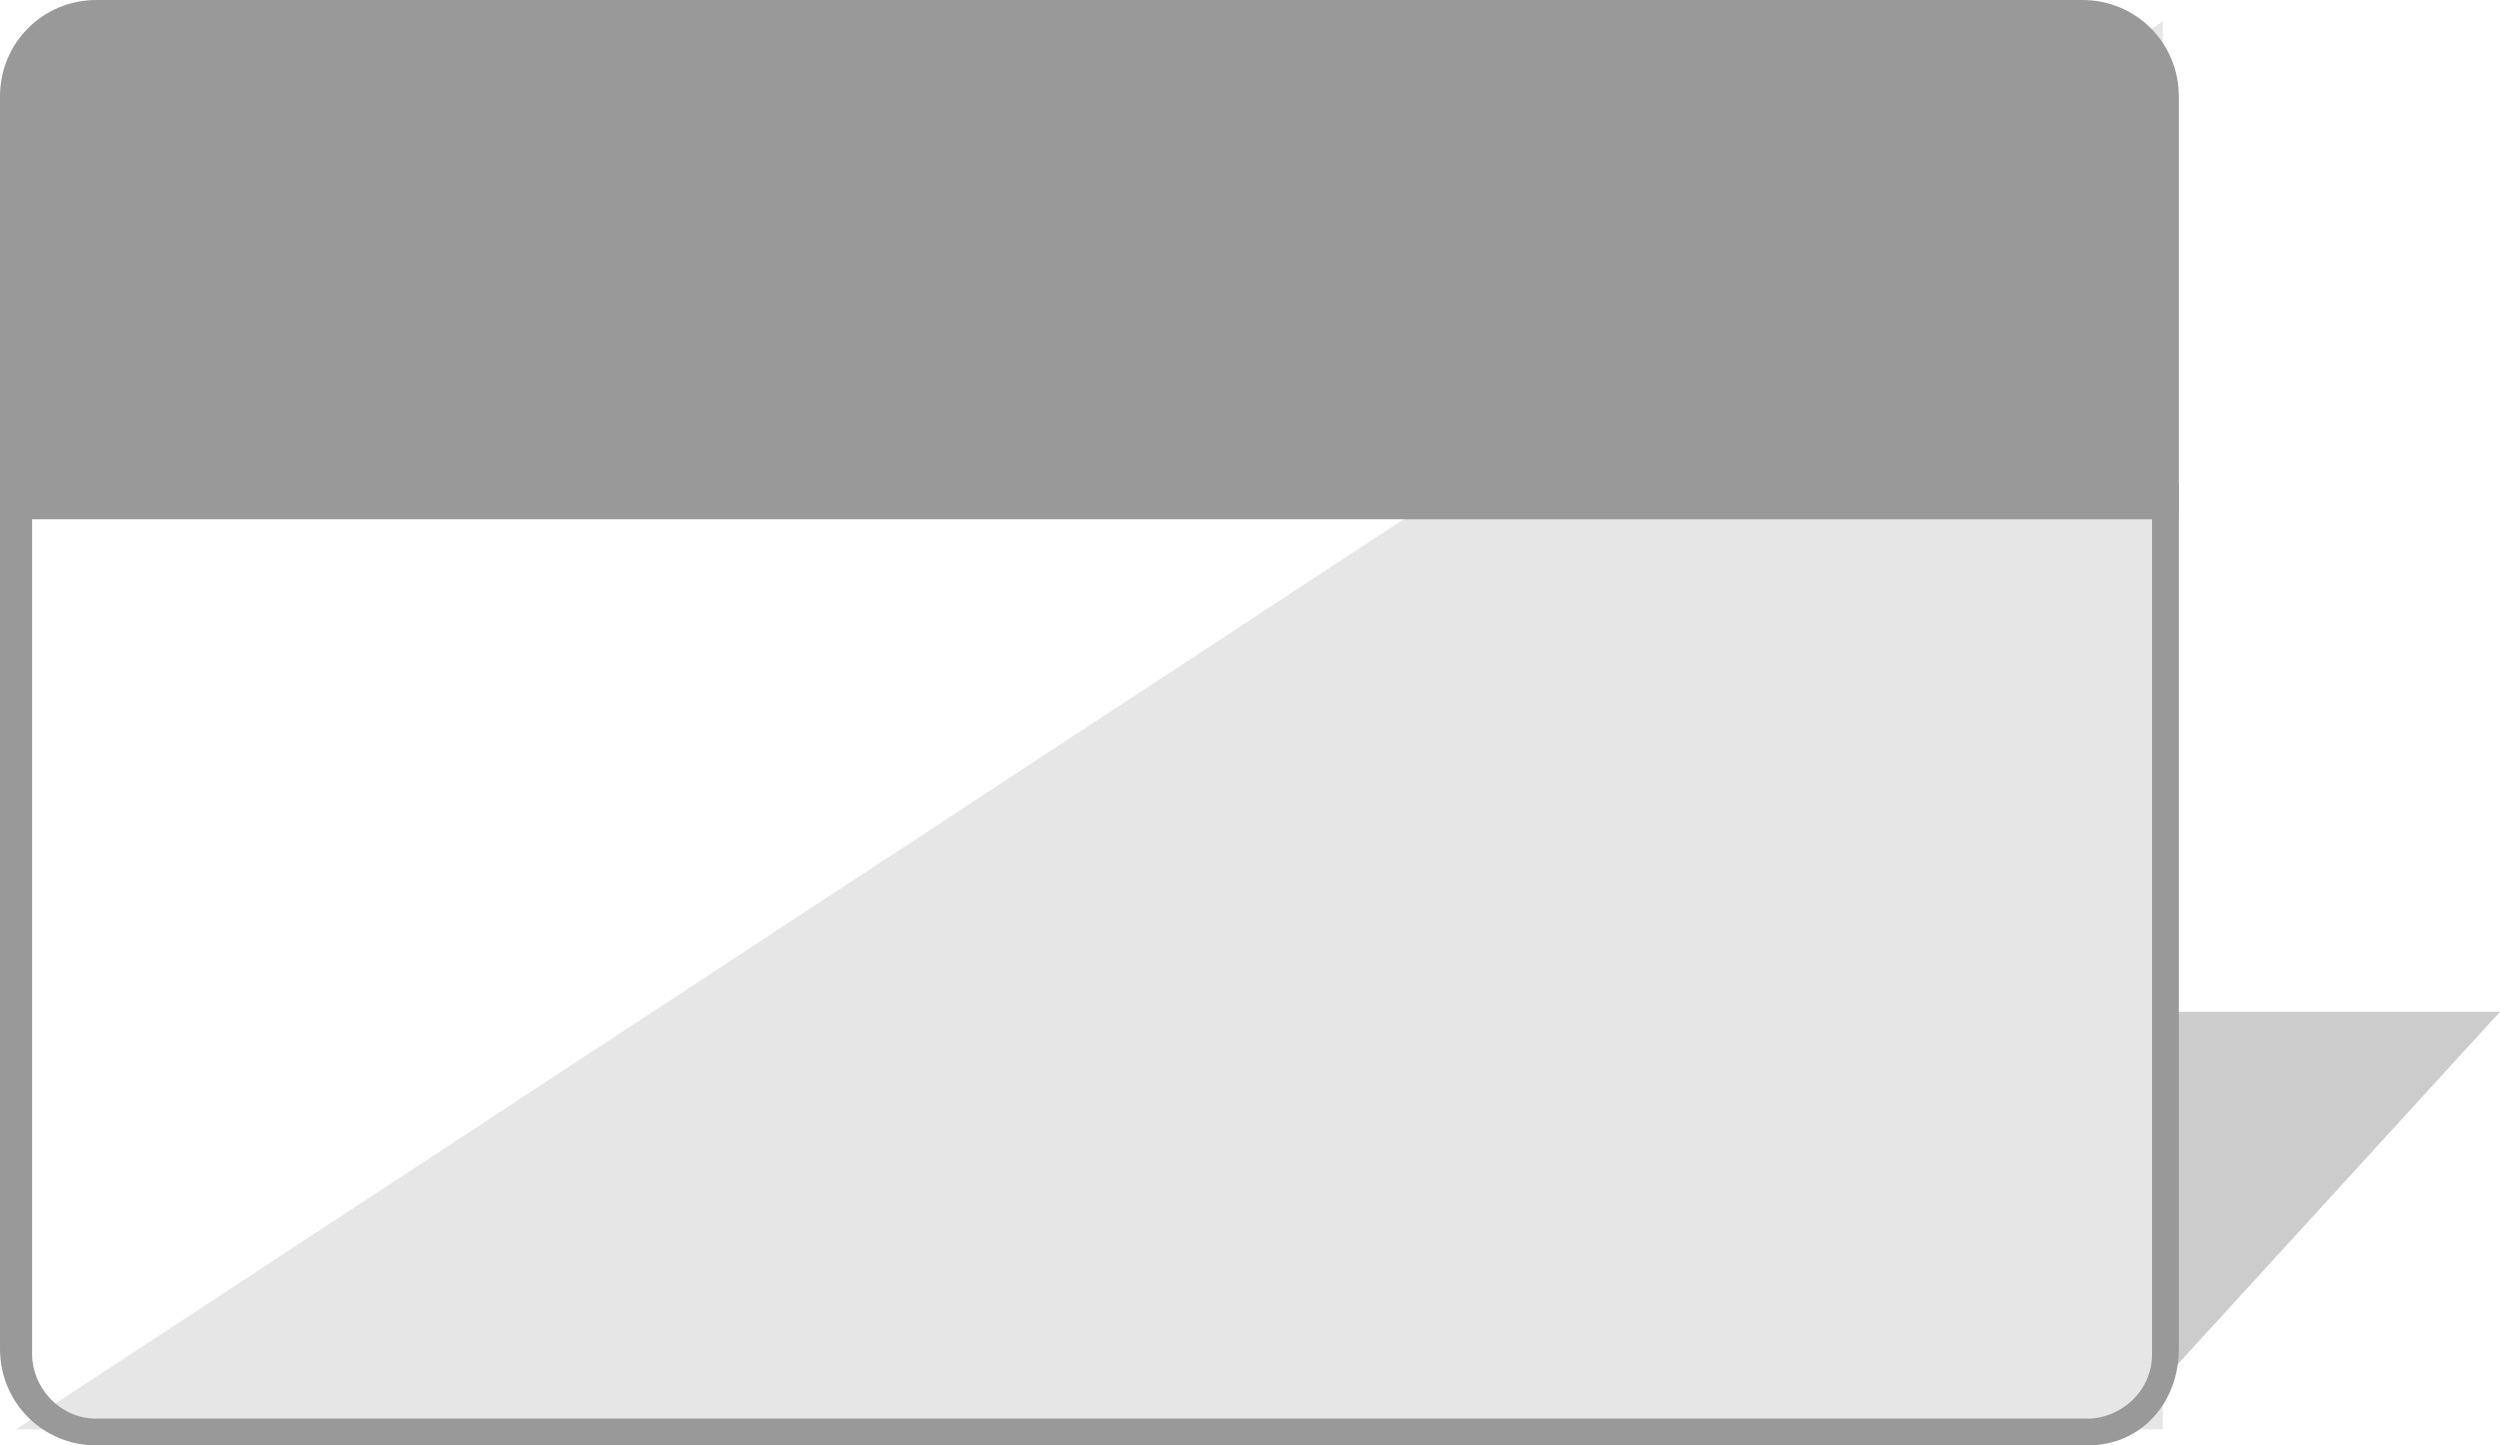
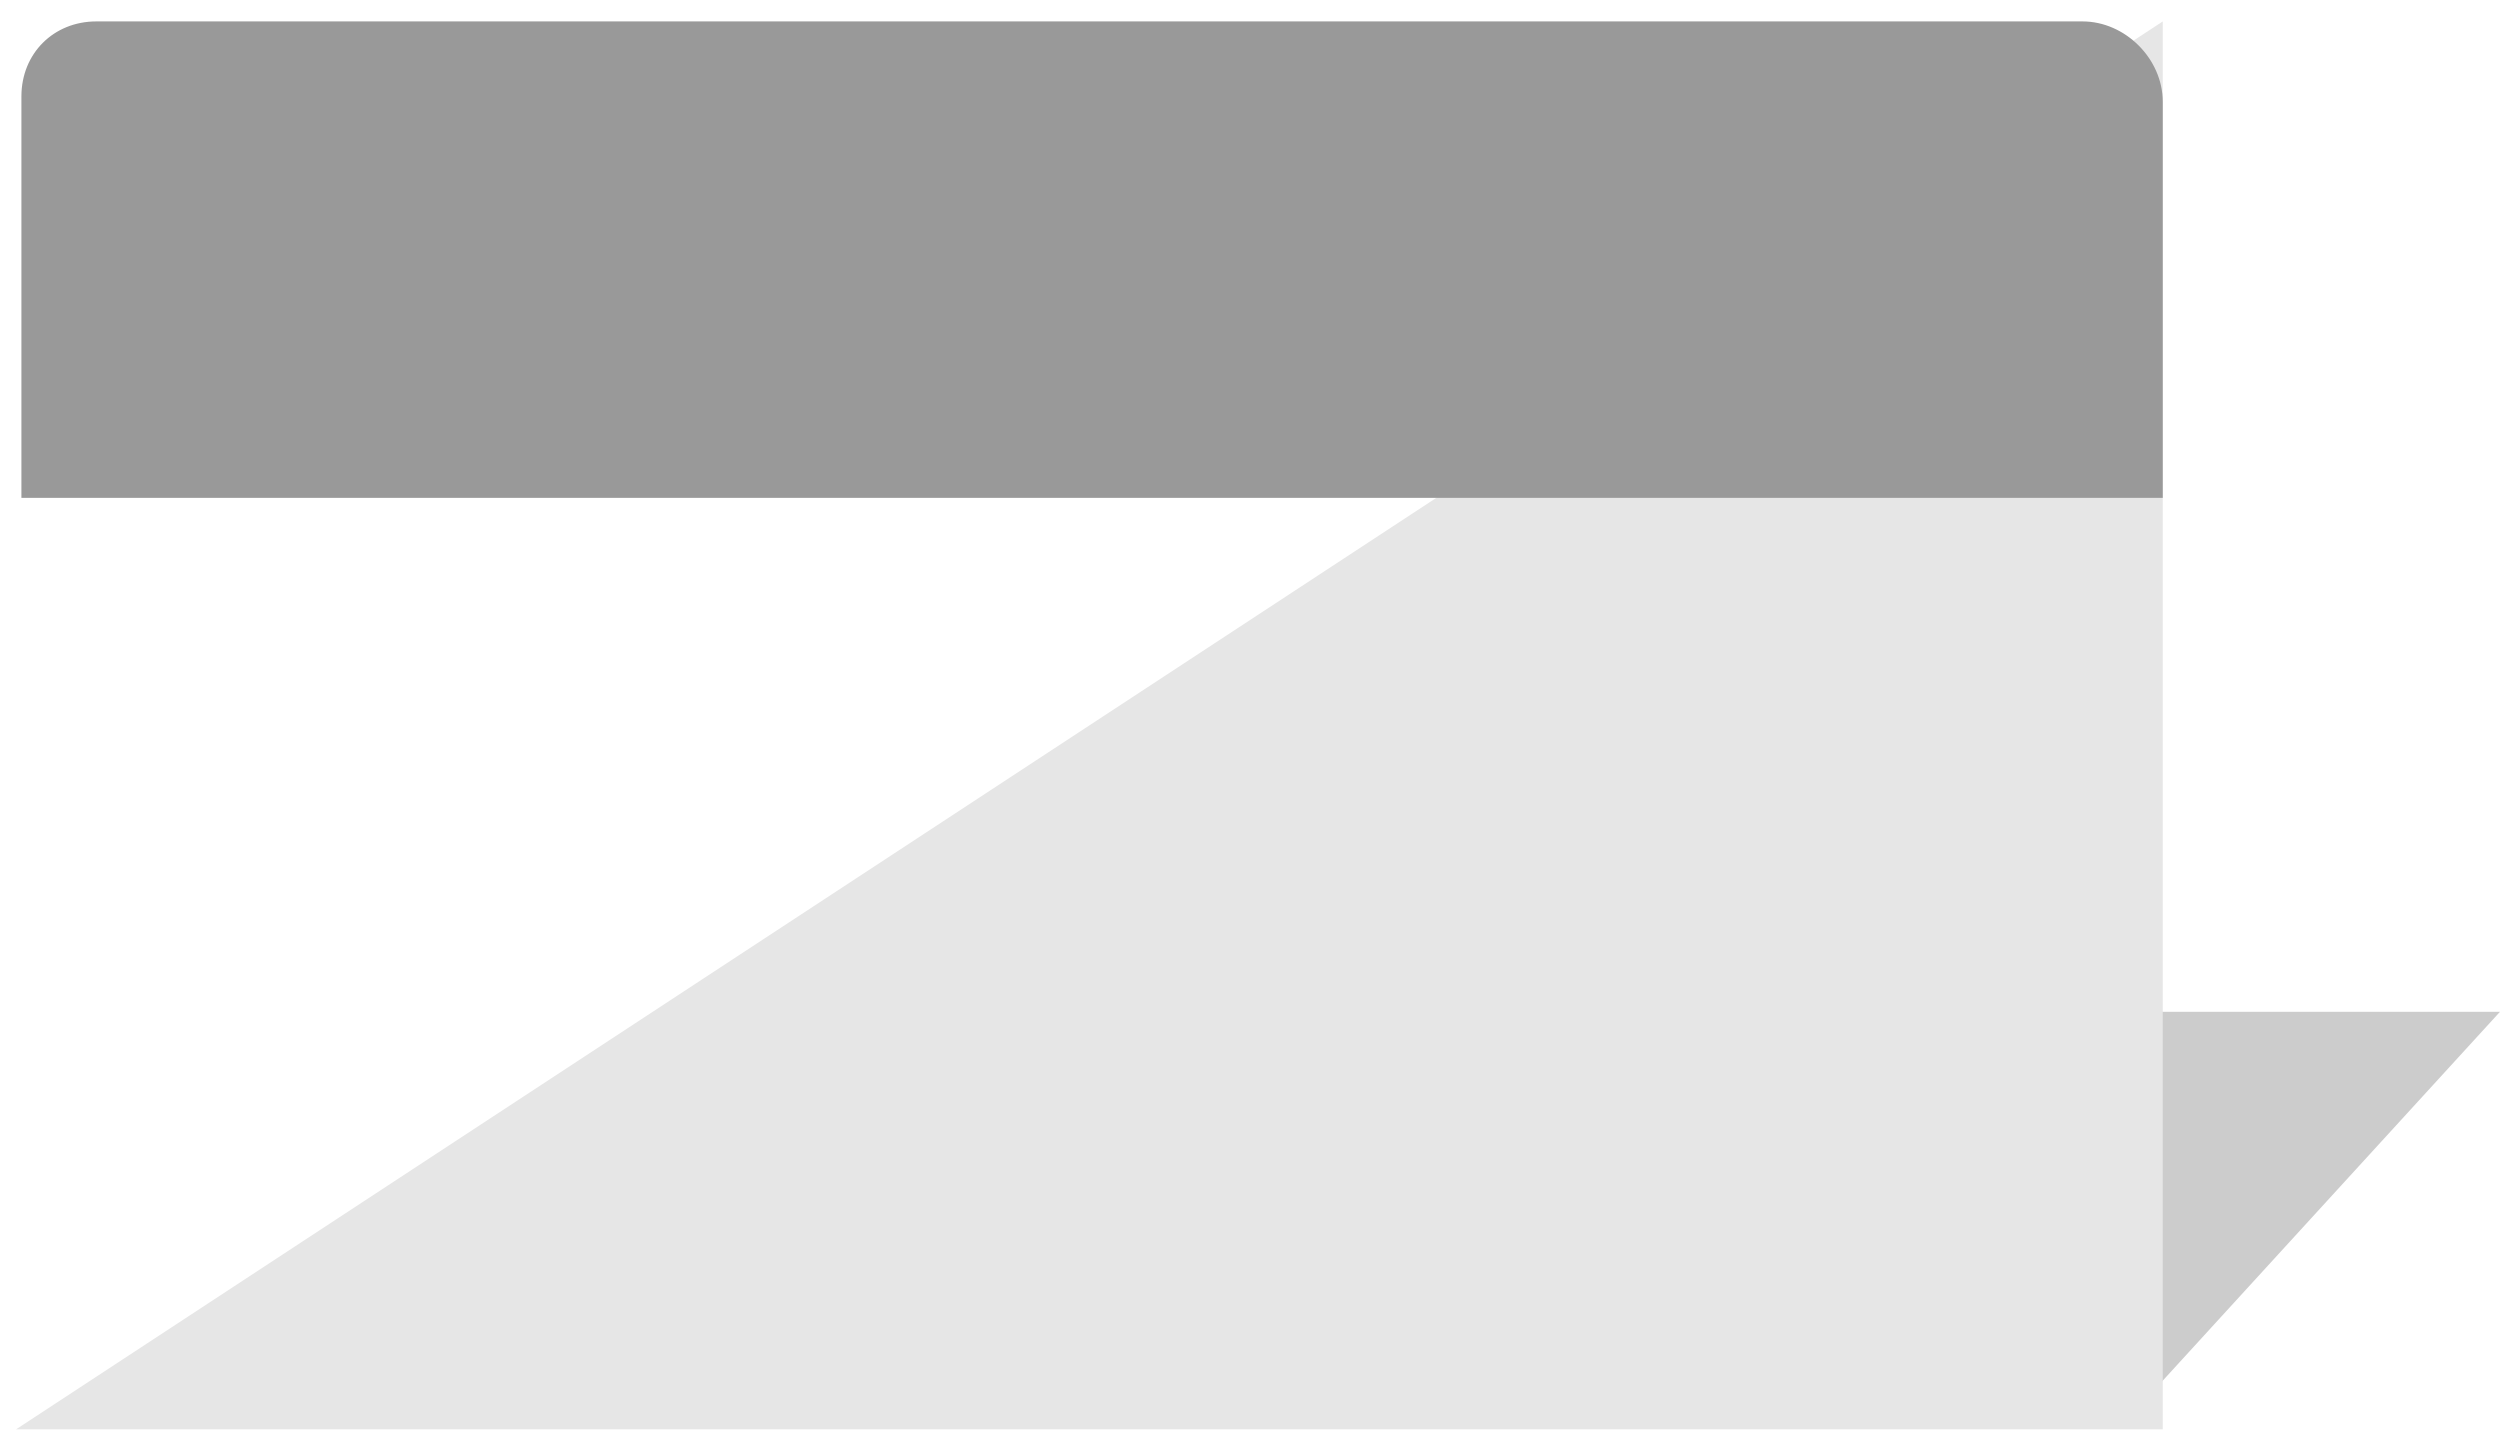
<svg xmlns="http://www.w3.org/2000/svg" version="1.1" id="Layer_1" x="0px" y="0px" viewBox="0 0 46.7 27" enable-background="new 0 0 46.7 27" xml:space="preserve">
  <g>
    <g>
      <polygon fill="#CCCCCC" points="23.5,25.9 40.3,25.9 46.7,18.9 35.5,18.9   " />
    </g>
    <g>
      <polyline fill="#E6E6E6" points="40.4,0.4 40.4,26.7 0.3,26.7   " />
    </g>
    <g>
-       <path fill="#999999" d="M39,27H1.8c-1,0-1.8-0.8-1.8-1.8V9h40.7v16.2C40.7,26.2,40,27,39,27z M0.6,9.6v15.7c0,0.6,0.5,1.2,1.2,1.2    H39c0.6,0,1.2-0.5,1.2-1.2V9.6H0.6z" />
-     </g>
+       </g>
    <g>
      <path fill="#999999" d="M40.4,9.3h-40V1.8C0.4,1,1,0.4,1.8,0.4h37.1c0.8,0,1.5,0.7,1.5,1.5V9.3z" />
-       <path fill="#999999" d="M40.8,9.7H0V1.8C0,0.8,0.8,0,1.8,0h37.1c1,0,1.8,0.8,1.8,1.8V9.7z M0.7,9H40V1.8c0-0.6-0.5-1.1-1.1-1.1    H1.8c-0.6,0-1.1,0.5-1.1,1.1V9z" />
    </g>
  </g>
</svg>